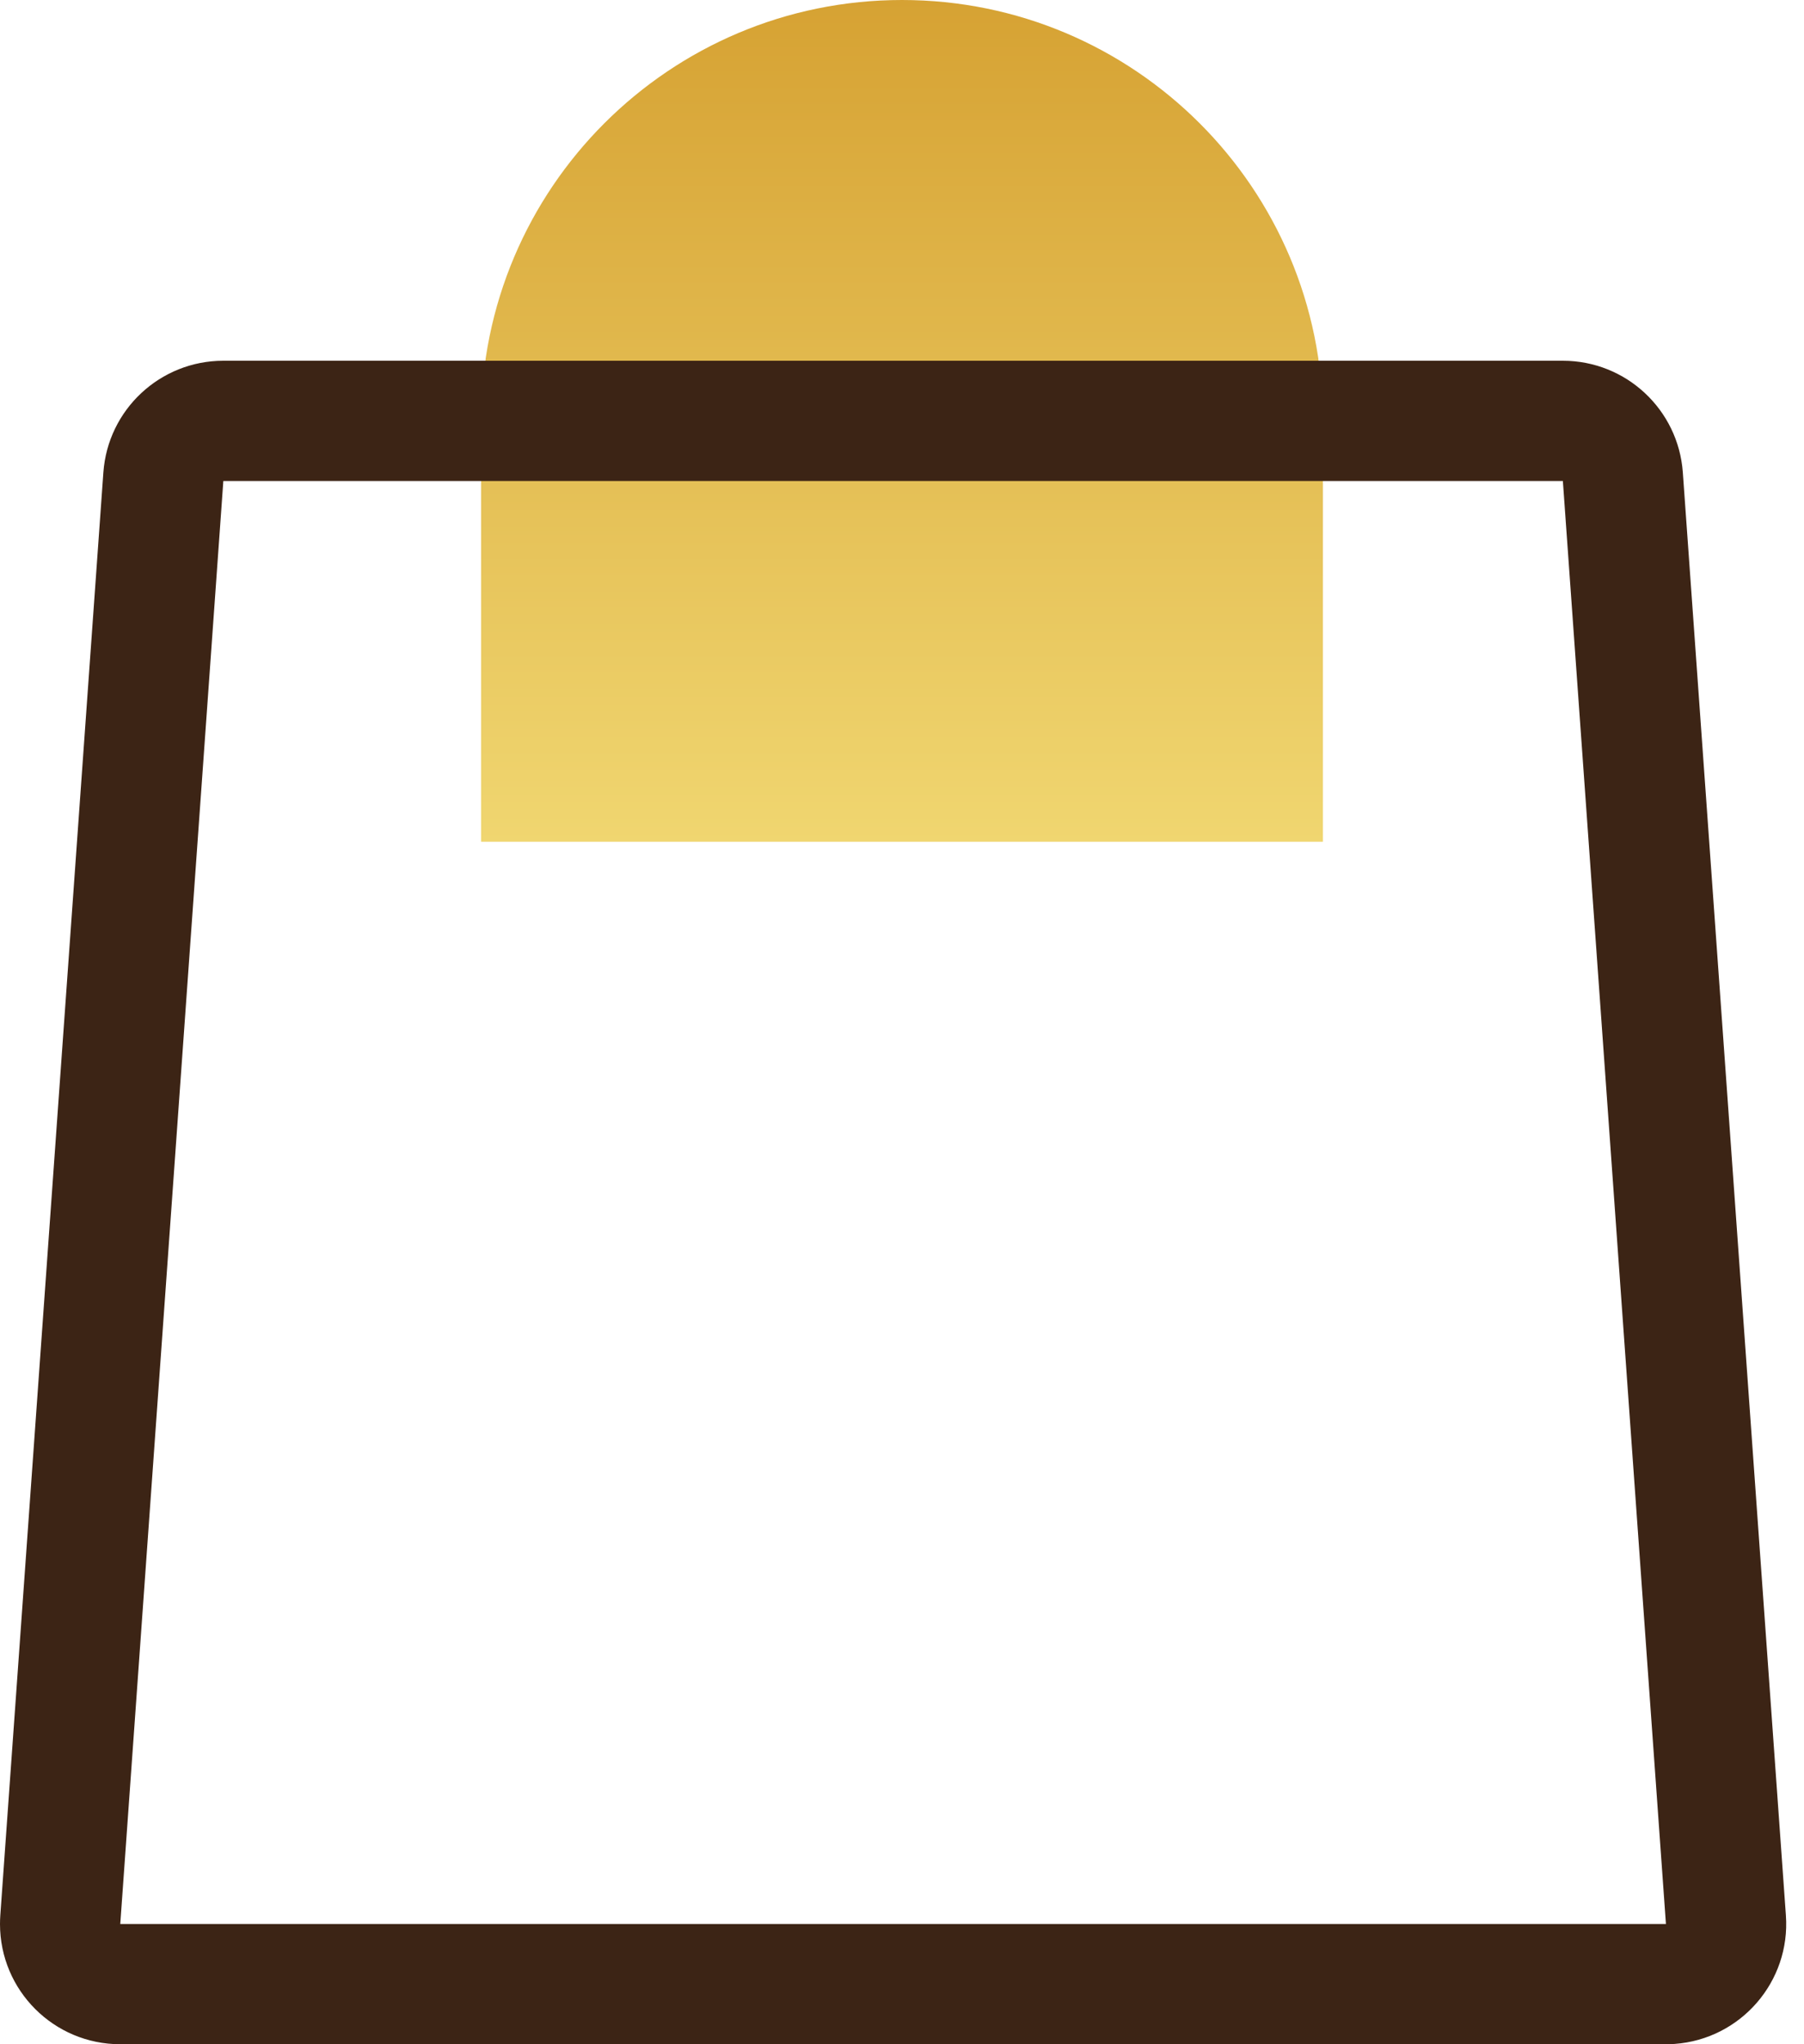
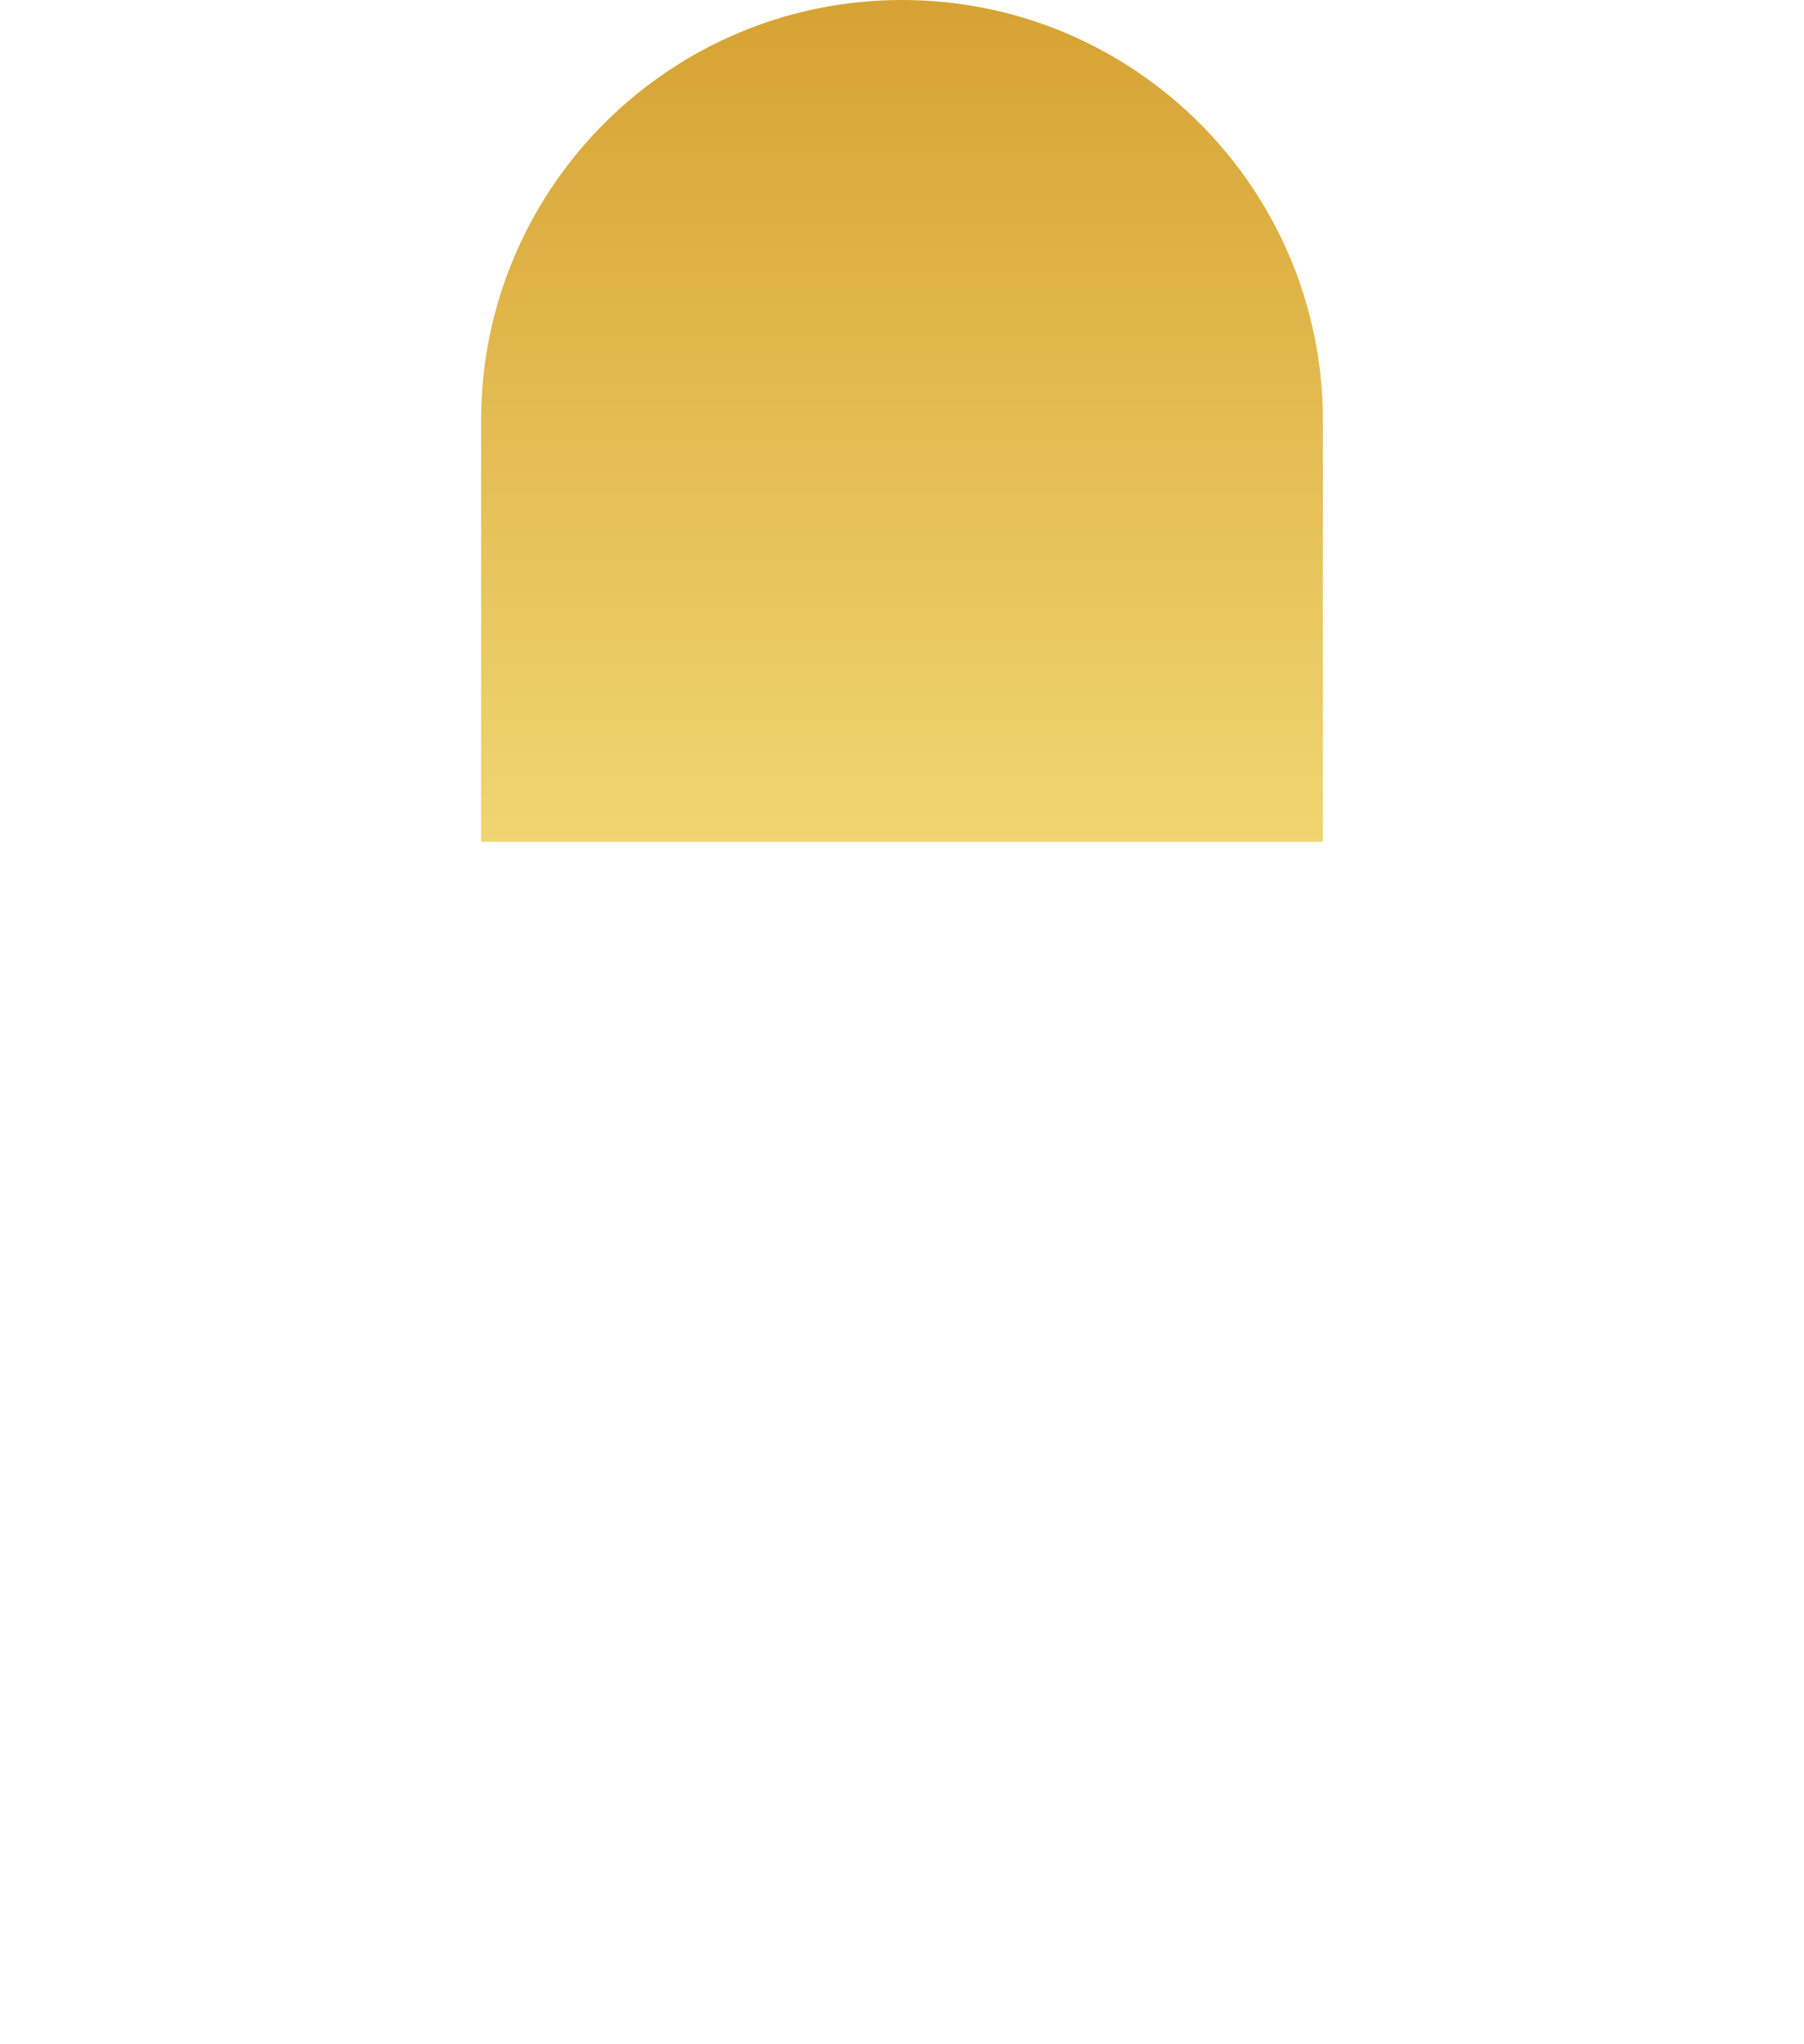
<svg xmlns="http://www.w3.org/2000/svg" width="30px" height="34px" viewBox="0 0 30 34">
  <title>shopping mall</title>
  <desc>Created with Sketch.</desc>
  <defs>
    <linearGradient x1="50%" y1="0%" x2="50%" y2="100%" id="linearGradient-1">
      <stop stop-color="#D6A233" offset="0%" />
      <stop stop-color="#F0D670" offset="100%" />
    </linearGradient>
  </defs>
  <g id="Page-1" stroke="none" stroke-width="1" fill="none" fill-rule="evenodd">
    <g id="all_icon" transform="translate(-925, -283)">
      <g id="shopping-mall" transform="translate(925, 283)">
        <path d="M15,0 C18.866,-7.10171439e-16 22,3.134 22,7 L22,14 L8,14 L8,7 C8,3.134 11.134,7.10171439e-16 15,0 Z" id="Rectangle" fill="url(#linearGradient-1)" />
-         <path d="M3.714,6 L25.99,6 C27.039,6 27.91,6.811 27.985,7.858 L29.699,31.858 C29.778,32.959 28.948,33.916 27.847,33.995 C27.799,33.998 27.752,34 27.704,34 L2,34 C0.895,34 1.42108547e-14,33.105 1.42108547e-14,32 C1.42108547e-14,31.952 0.002,31.905 0.005,31.858 L1.719,7.858 C1.794,6.811 2.665,6 3.714,6 Z M3.714,8 L2,32 L27.704,32 L25.99,8 L3.714,8 Z" id="Rectangle" fill="#3C2415" fill-rule="nonzero" />
      </g>
    </g>
  </g>
</svg>